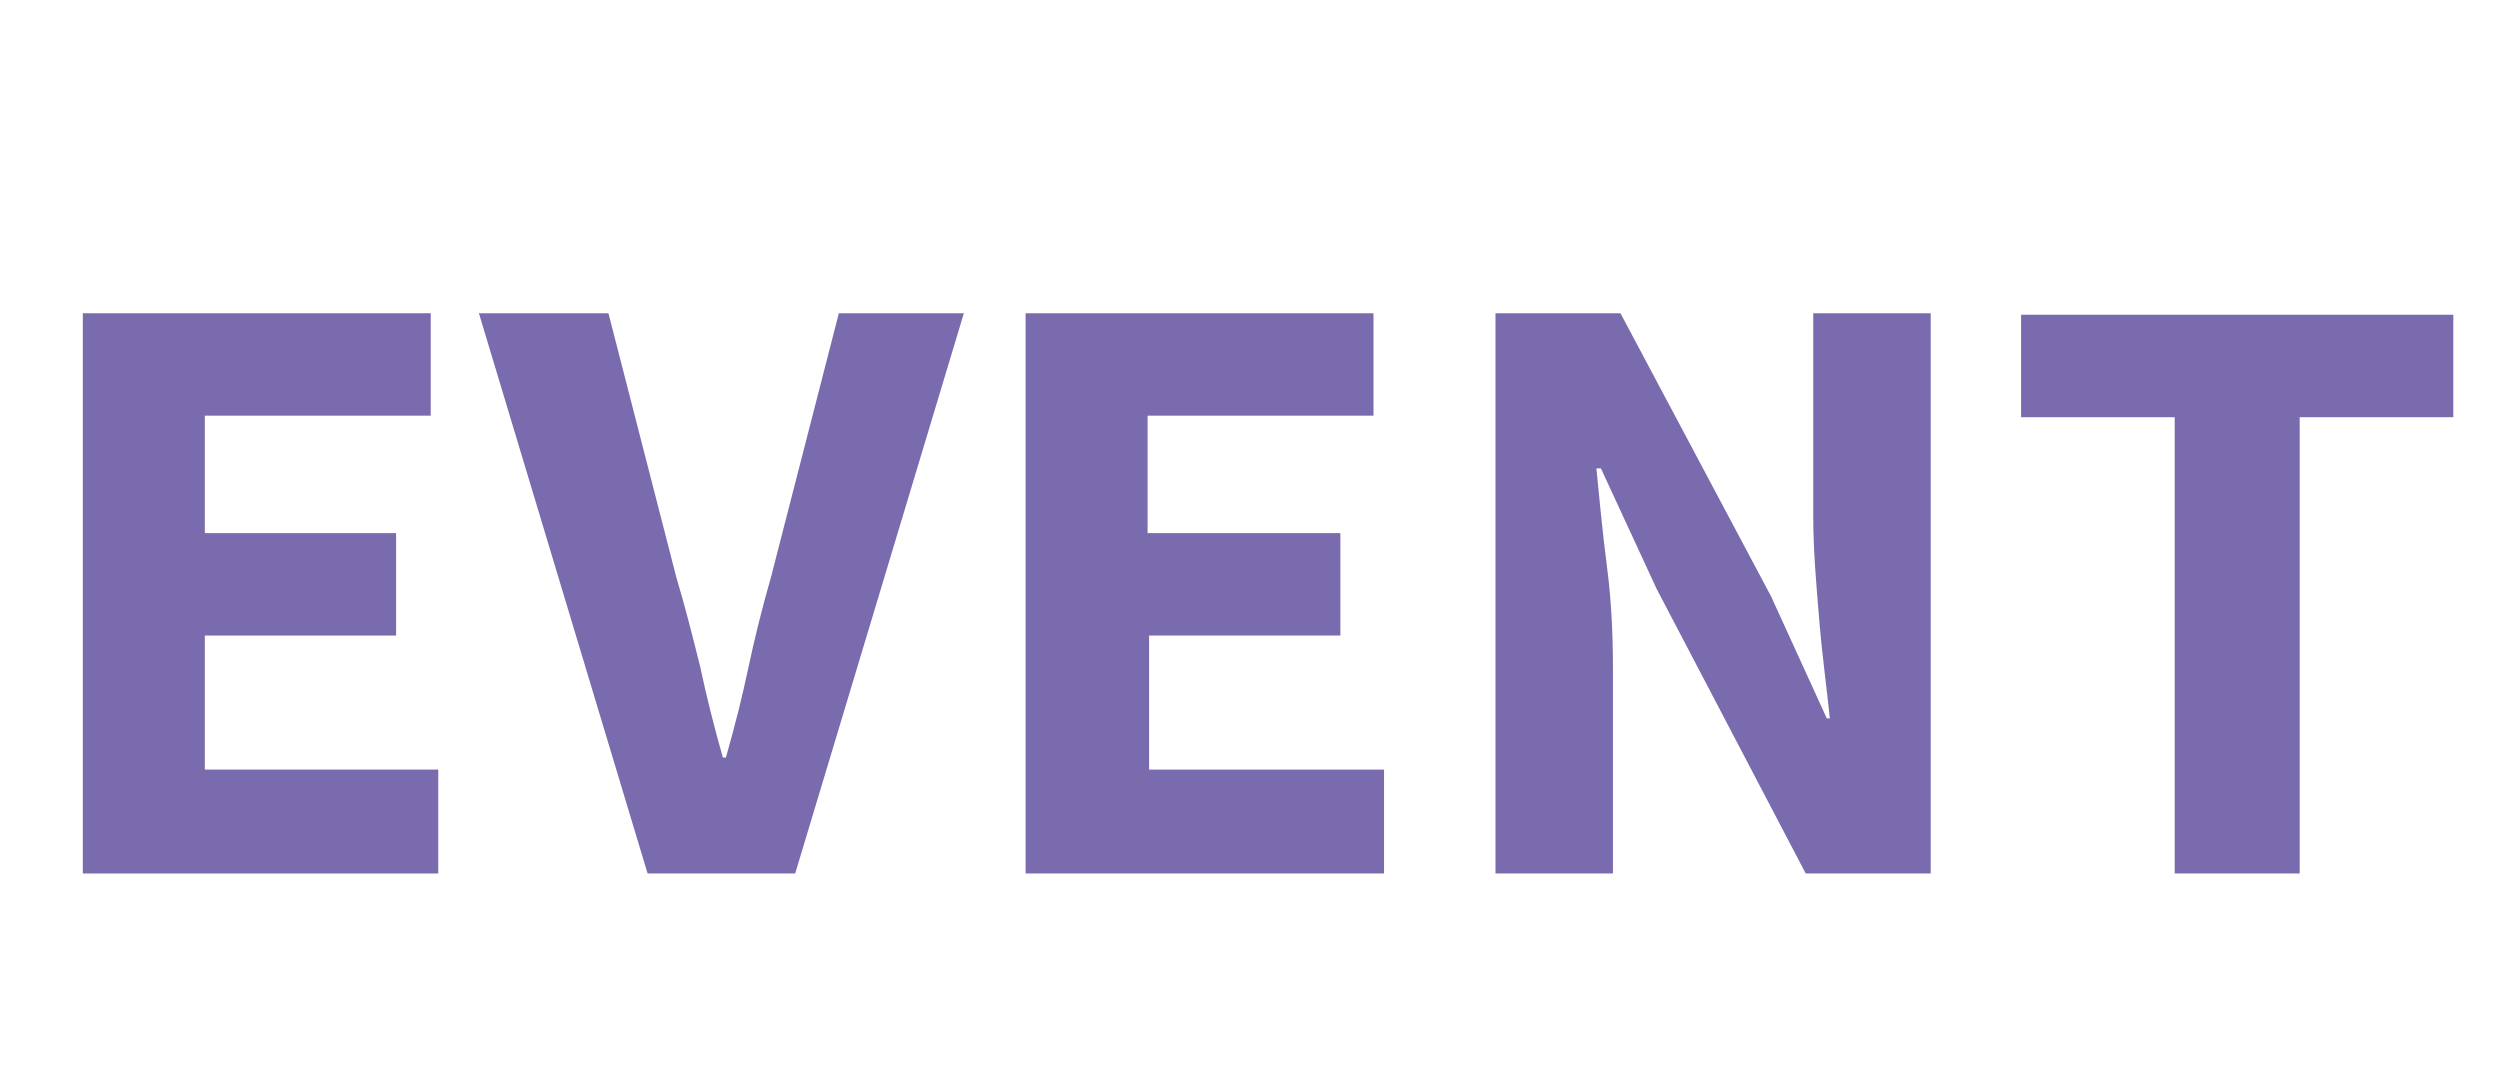
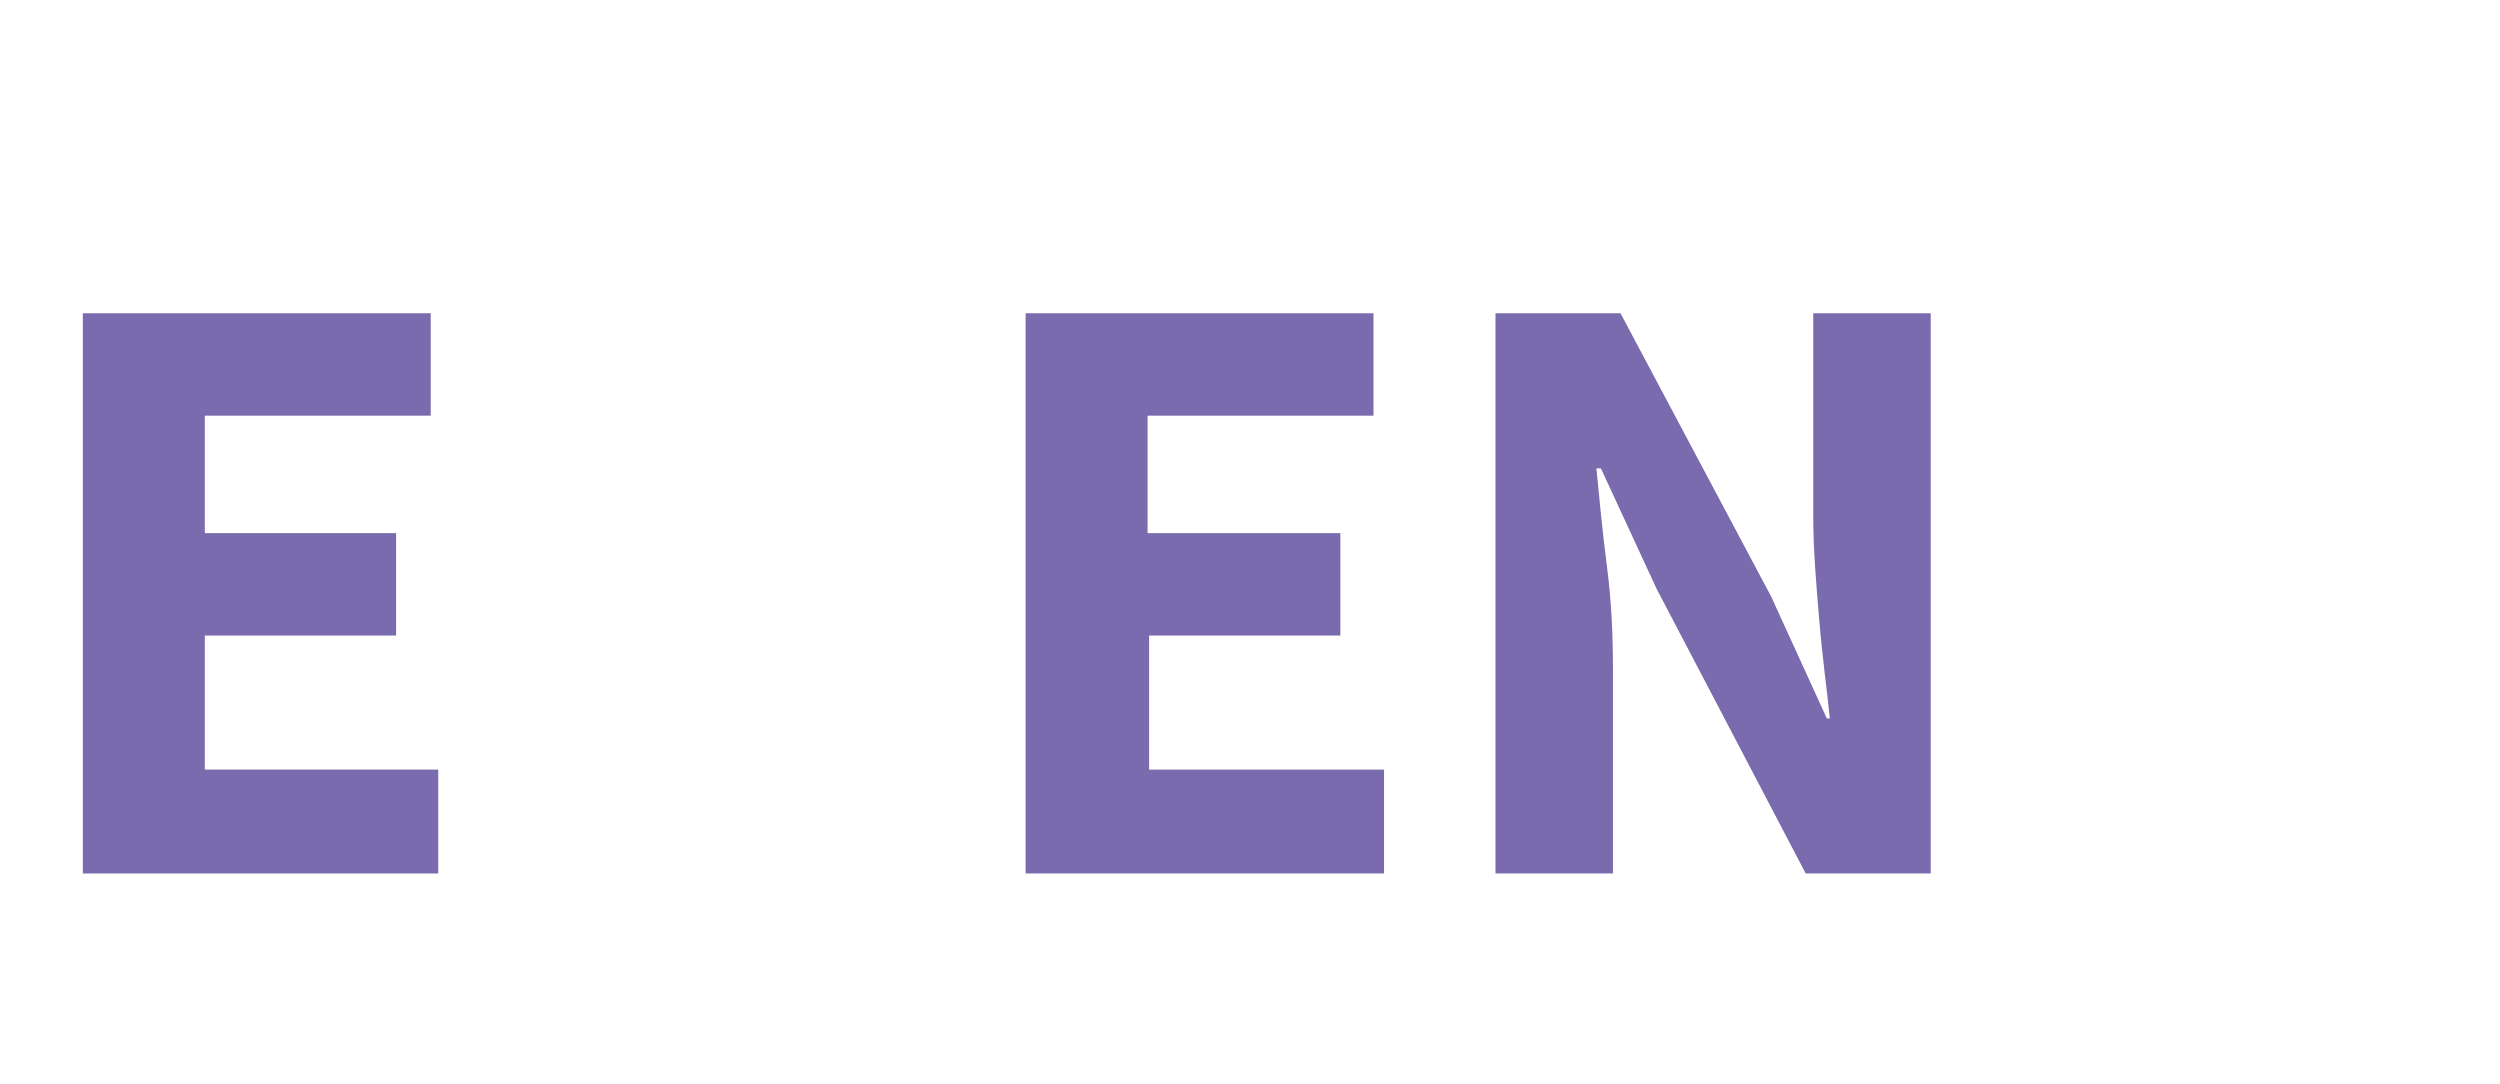
<svg xmlns="http://www.w3.org/2000/svg" version="1.1" id="レイヤー_1" x="0px" y="0px" viewBox="0 0 166 72" style="enable-background:new 0 0 166 72;" xml:space="preserve">
  <style type="text/css">
	.st0{enable-background:new    ;}
	.st1{fill:#796BAE;}
</style>
  <g class="st0">
    <path class="st1" d="M5.5,58V20.8h23.1v6.8h-15v7.8h12.7v6.8H13.6v8.9h15.5V58H5.5z" />
-     <path class="st1" d="M43,58L31.8,20.8h8.6l4.5,17.5c0.6,2,1.1,4,1.6,6c0.4,1.9,0.9,3.9,1.5,6h0.2c0.6-2.1,1.1-4.1,1.5-6   c0.4-1.9,0.9-3.9,1.5-6l4.5-17.5H64L52.8,58H43z" />
    <path class="st1" d="M68.1,58V20.8h23.1v6.8h-15v7.8H89v6.8H76.3v8.9h15.6V58H68.1z" />
    <path class="st1" d="M99.3,58V20.8h8.3l10,18.8l3.7,8.1h0.2c-0.2-2-0.5-4.1-0.7-6.5s-0.4-4.7-0.4-6.9V20.8h7.8V58h-8.3l-9.9-18.9   l-3.7-8H106c0.2,2,0.4,4.2,0.7,6.5c0.3,2.3,0.4,4.6,0.4,6.8V58H99.3z" />
-     <path class="st1" d="M144.4,58V27.7h-10.2v-6.8h28.7v6.8h-10.2V58H144.4z" />
  </g>
</svg>